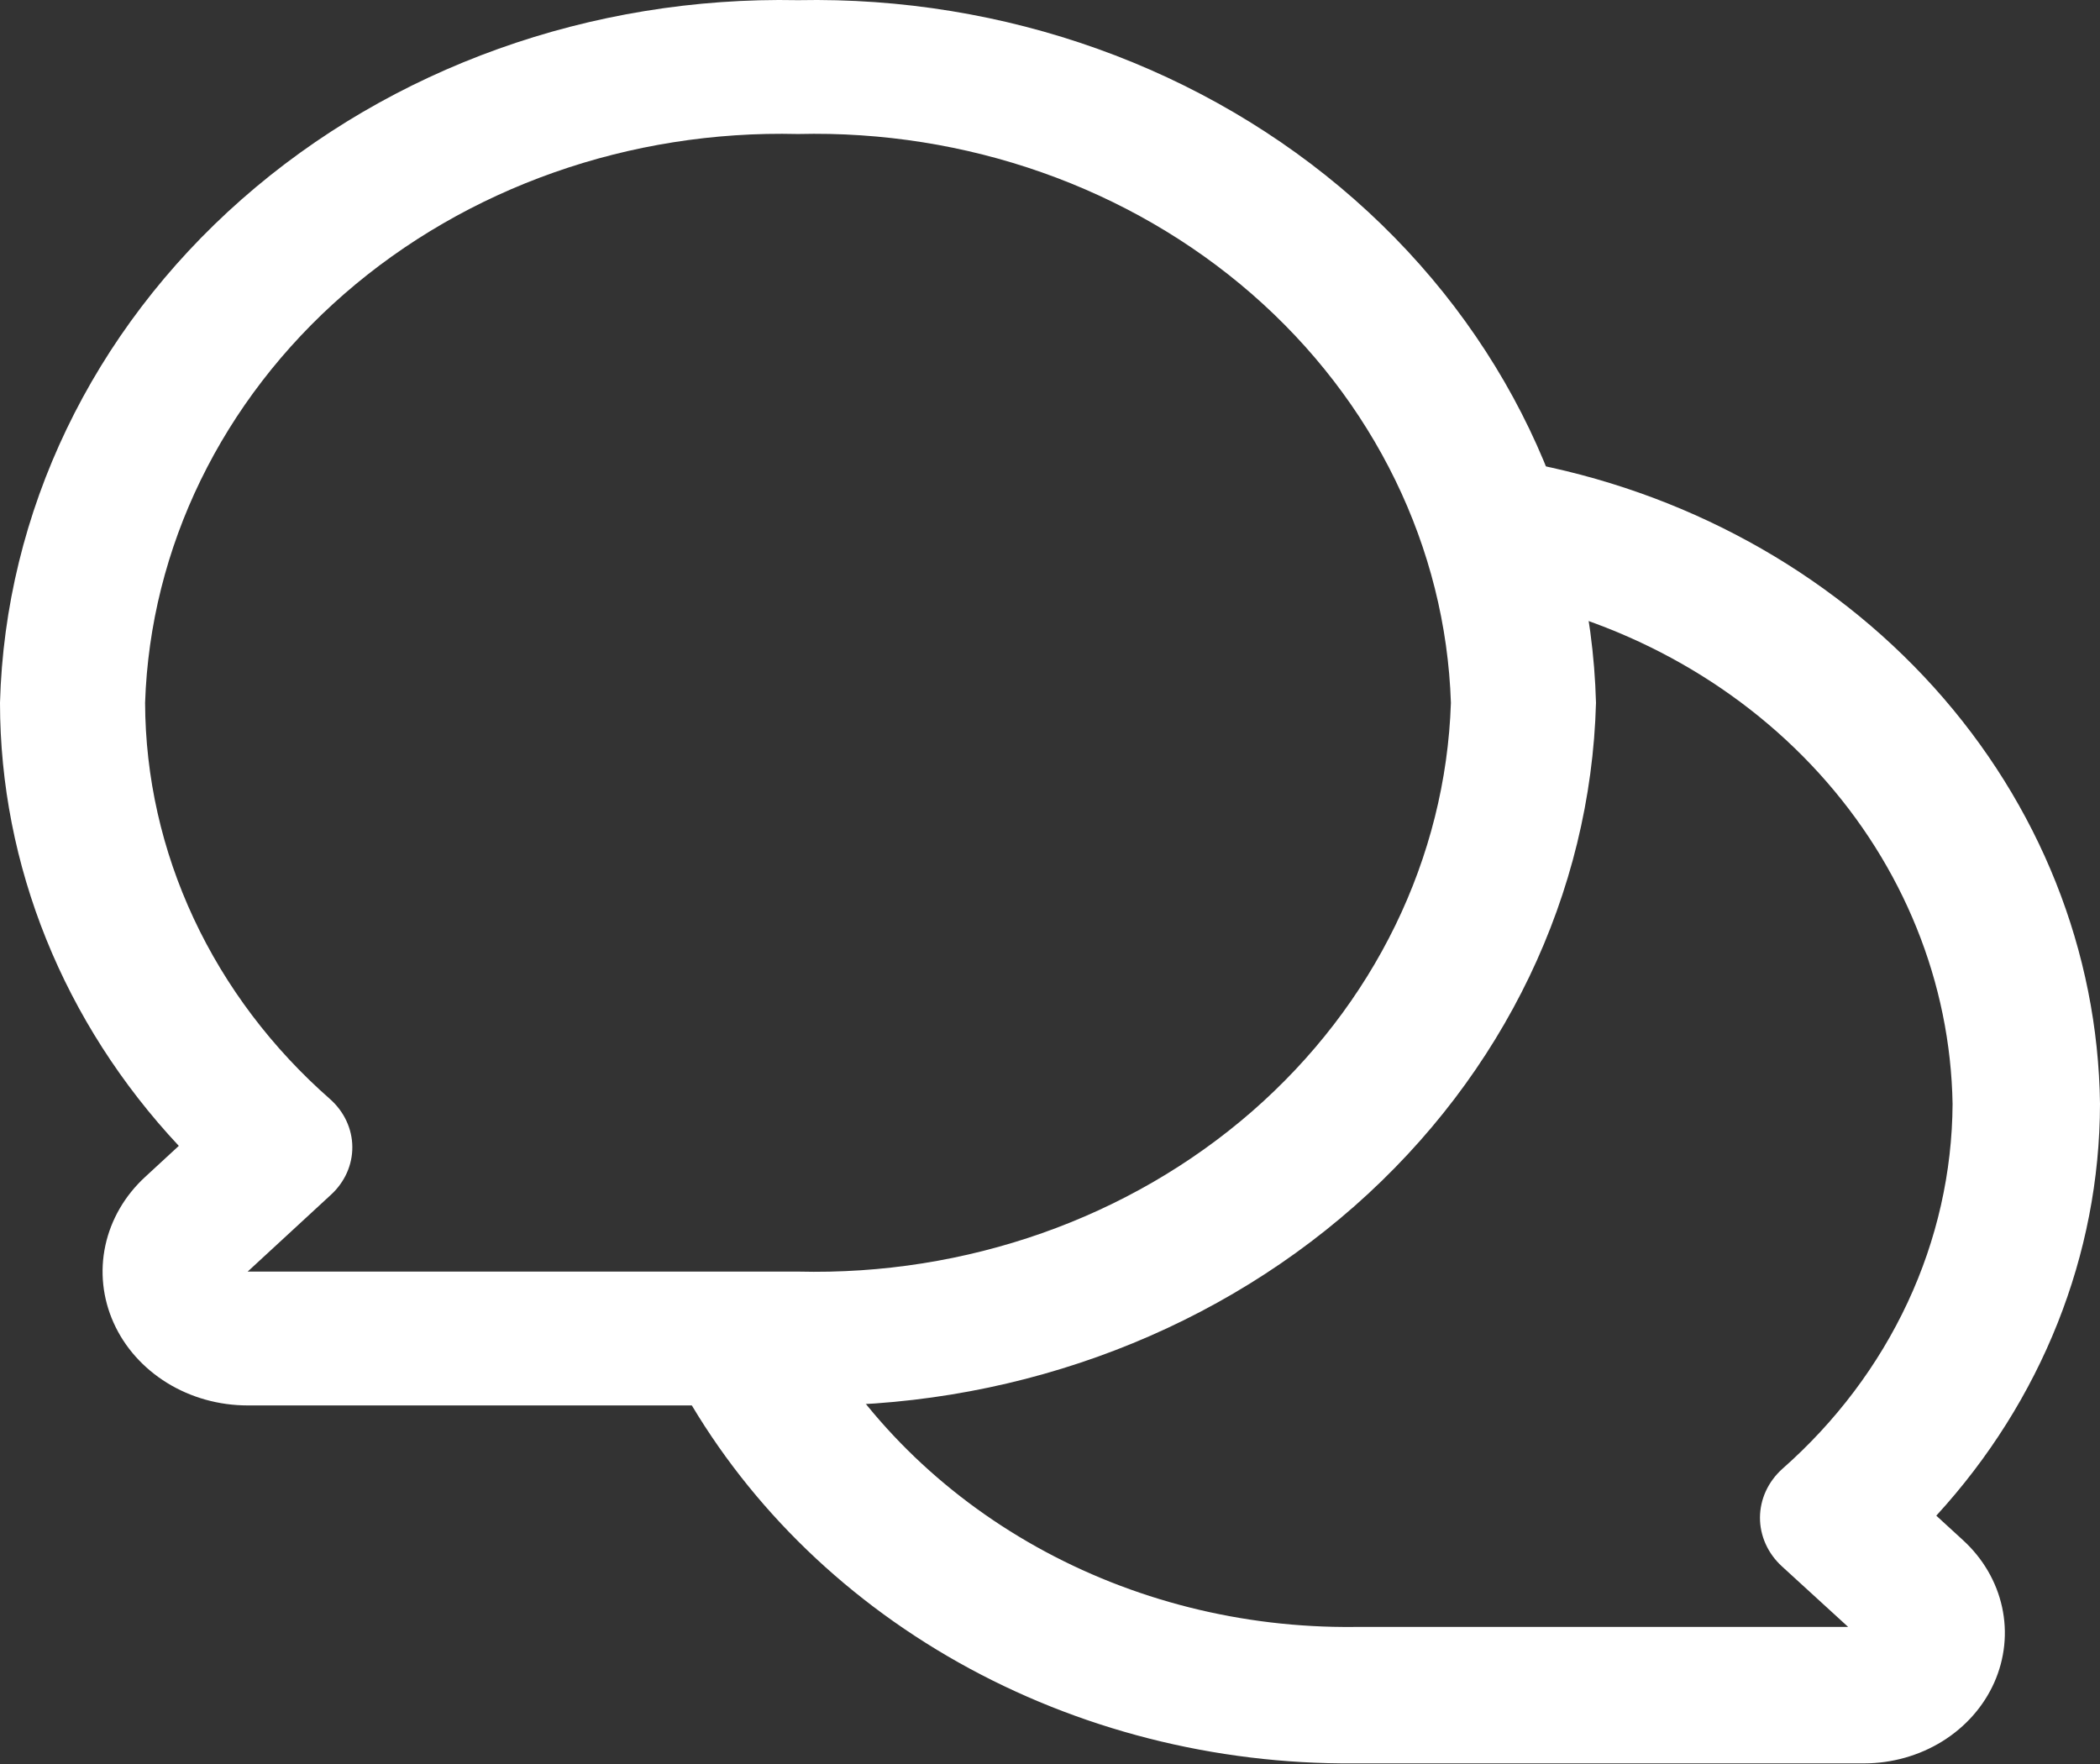
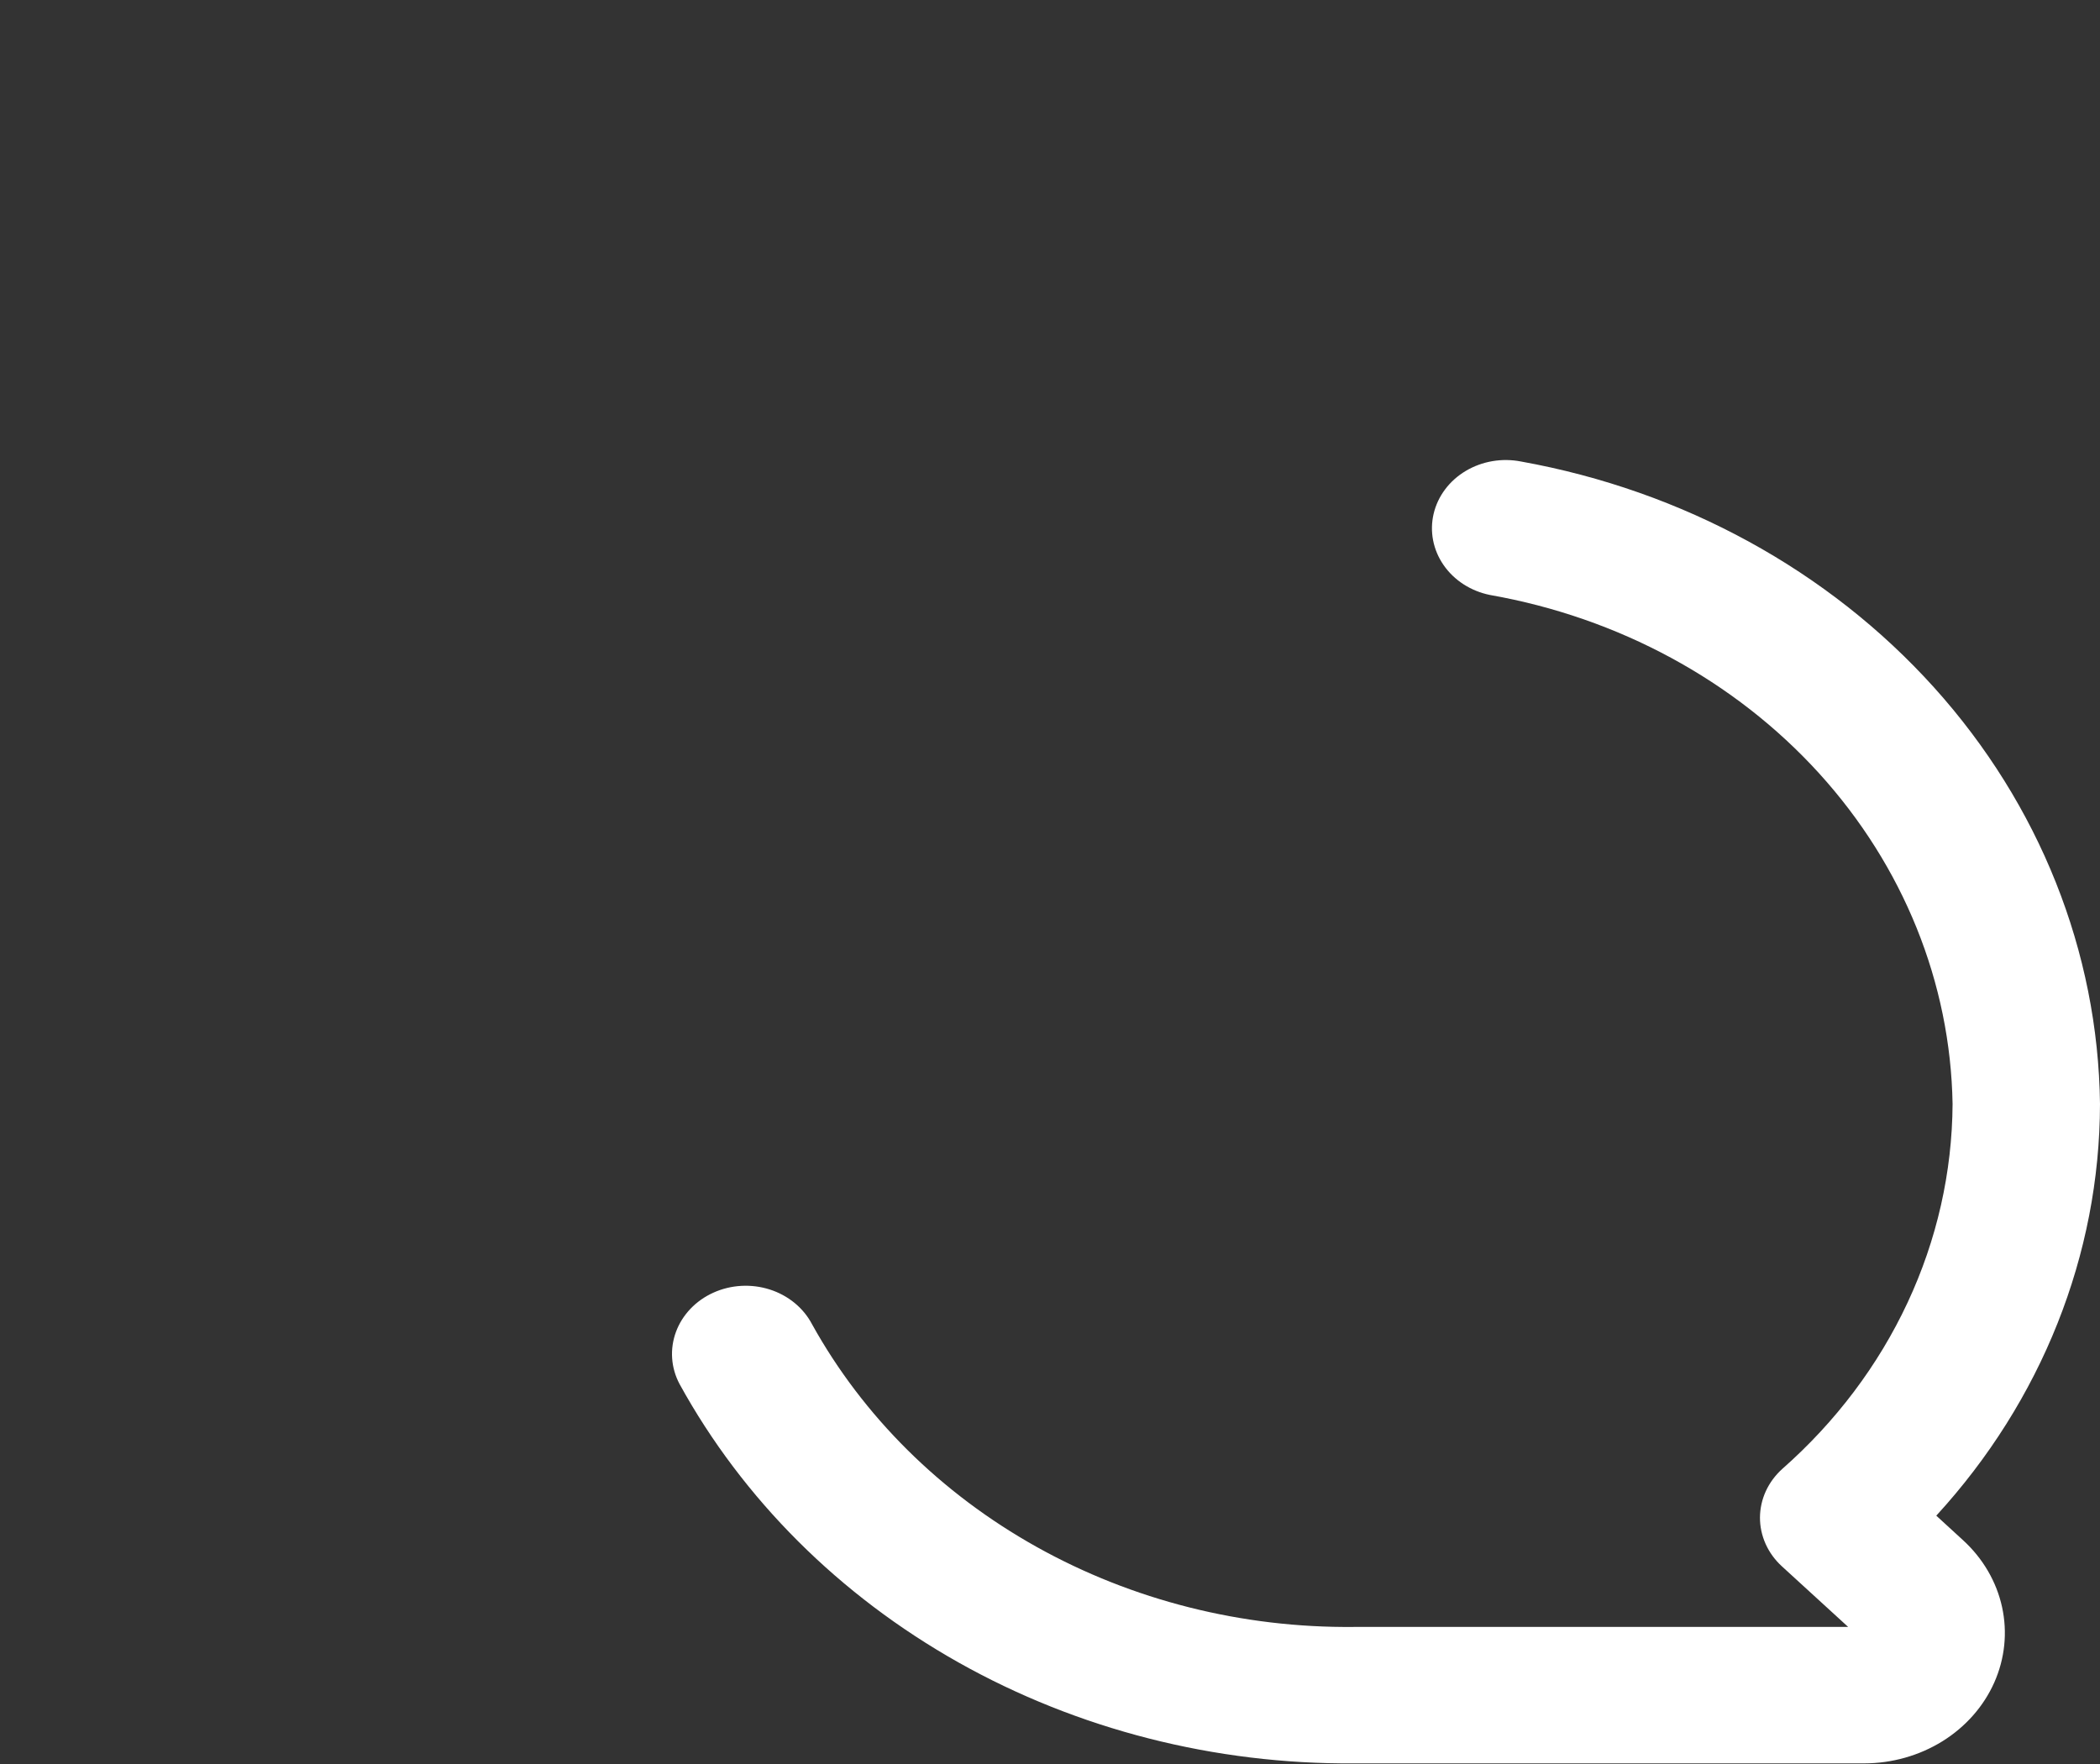
<svg xmlns="http://www.w3.org/2000/svg" width="75" height="63" viewBox="0 0 75 63" fill="none">
  <rect x="0" y="0" width="75" height="63" fill="#333333" stroke="none" />
  <path d="M66.575 62.978H48.361C43.382 63.015 38.49 61.767 34.234 59.374C29.979 56.981 26.528 53.537 24.27 49.43C24.117 49.142 24.027 48.83 24.005 48.51C23.983 48.19 24.03 47.87 24.142 47.566C24.254 47.263 24.43 46.984 24.659 46.743C24.888 46.503 25.166 46.307 25.477 46.167C25.788 46.026 26.126 45.944 26.471 45.924C26.817 45.905 27.163 45.948 27.49 46.053C27.818 46.157 28.119 46.321 28.378 46.533C28.637 46.746 28.848 47.003 29 47.292C30.823 50.581 33.6 53.335 37.02 55.245C40.44 57.156 44.367 58.146 48.361 58.105H66.006L63.638 55.939C63.389 55.711 63.192 55.44 63.058 55.141C62.924 54.842 62.855 54.522 62.856 54.198C62.858 53.874 62.929 53.554 63.065 53.256C63.202 52.958 63.401 52.688 63.652 52.462C65.561 50.78 67.084 48.759 68.129 46.519C69.175 44.279 69.721 41.867 69.735 39.428C69.661 35.1 67.976 30.929 64.966 27.617C61.955 24.305 57.802 22.056 53.208 21.248C52.527 21.109 51.934 20.726 51.558 20.183C51.182 19.64 51.053 18.981 51.201 18.35C51.349 17.72 51.761 17.169 52.346 16.82C52.932 16.47 53.644 16.349 54.325 16.483C60.098 17.522 65.306 20.372 69.073 24.552C72.839 28.732 74.933 33.986 75 39.428C74.989 44.814 72.918 50.023 69.153 54.131L70.112 55.01C70.82 55.659 71.304 56.489 71.502 57.393C71.7 58.297 71.603 59.236 71.224 60.089C70.845 60.942 70.201 61.672 69.374 62.187C68.546 62.701 67.572 62.977 66.575 62.978Z" fill="white" />
-   <path d="M28.5 50.194H8.846C7.821 50.194 6.819 49.914 5.967 49.389C5.115 48.863 4.45 48.117 4.058 47.243C3.666 46.37 3.563 45.409 3.763 44.482C3.963 43.555 4.457 42.703 5.182 42.035L6.386 40.924C2.27 36.526 0.003 30.91 0 25.1C0.184 18.29 3.287 11.825 8.629 7.121C13.971 2.417 21.117 -0.141 28.5 0.006C35.883 -0.141 43.029 2.417 48.371 7.121C53.713 11.825 56.816 18.29 57 25.1C56.816 31.91 53.713 38.375 48.371 43.079C43.029 47.783 35.883 50.341 28.5 50.194ZM28.5 4.786C22.491 4.638 16.663 6.693 12.292 10.5C7.922 14.308 5.365 19.558 5.182 25.1C5.191 27.75 5.782 30.371 6.919 32.805C8.056 35.239 9.715 37.436 11.797 39.262C12.044 39.483 12.24 39.746 12.375 40.038C12.51 40.329 12.581 40.642 12.583 40.959C12.586 41.276 12.52 41.59 12.39 41.883C12.259 42.176 12.067 42.443 11.824 42.666L8.845 45.414H28.5C34.509 45.562 40.337 43.507 44.708 39.7C49.078 35.892 51.635 30.642 51.818 25.1C51.635 19.558 49.078 14.308 44.708 10.5C40.337 6.693 34.509 4.638 28.5 4.786Z" fill="white" />
</svg>